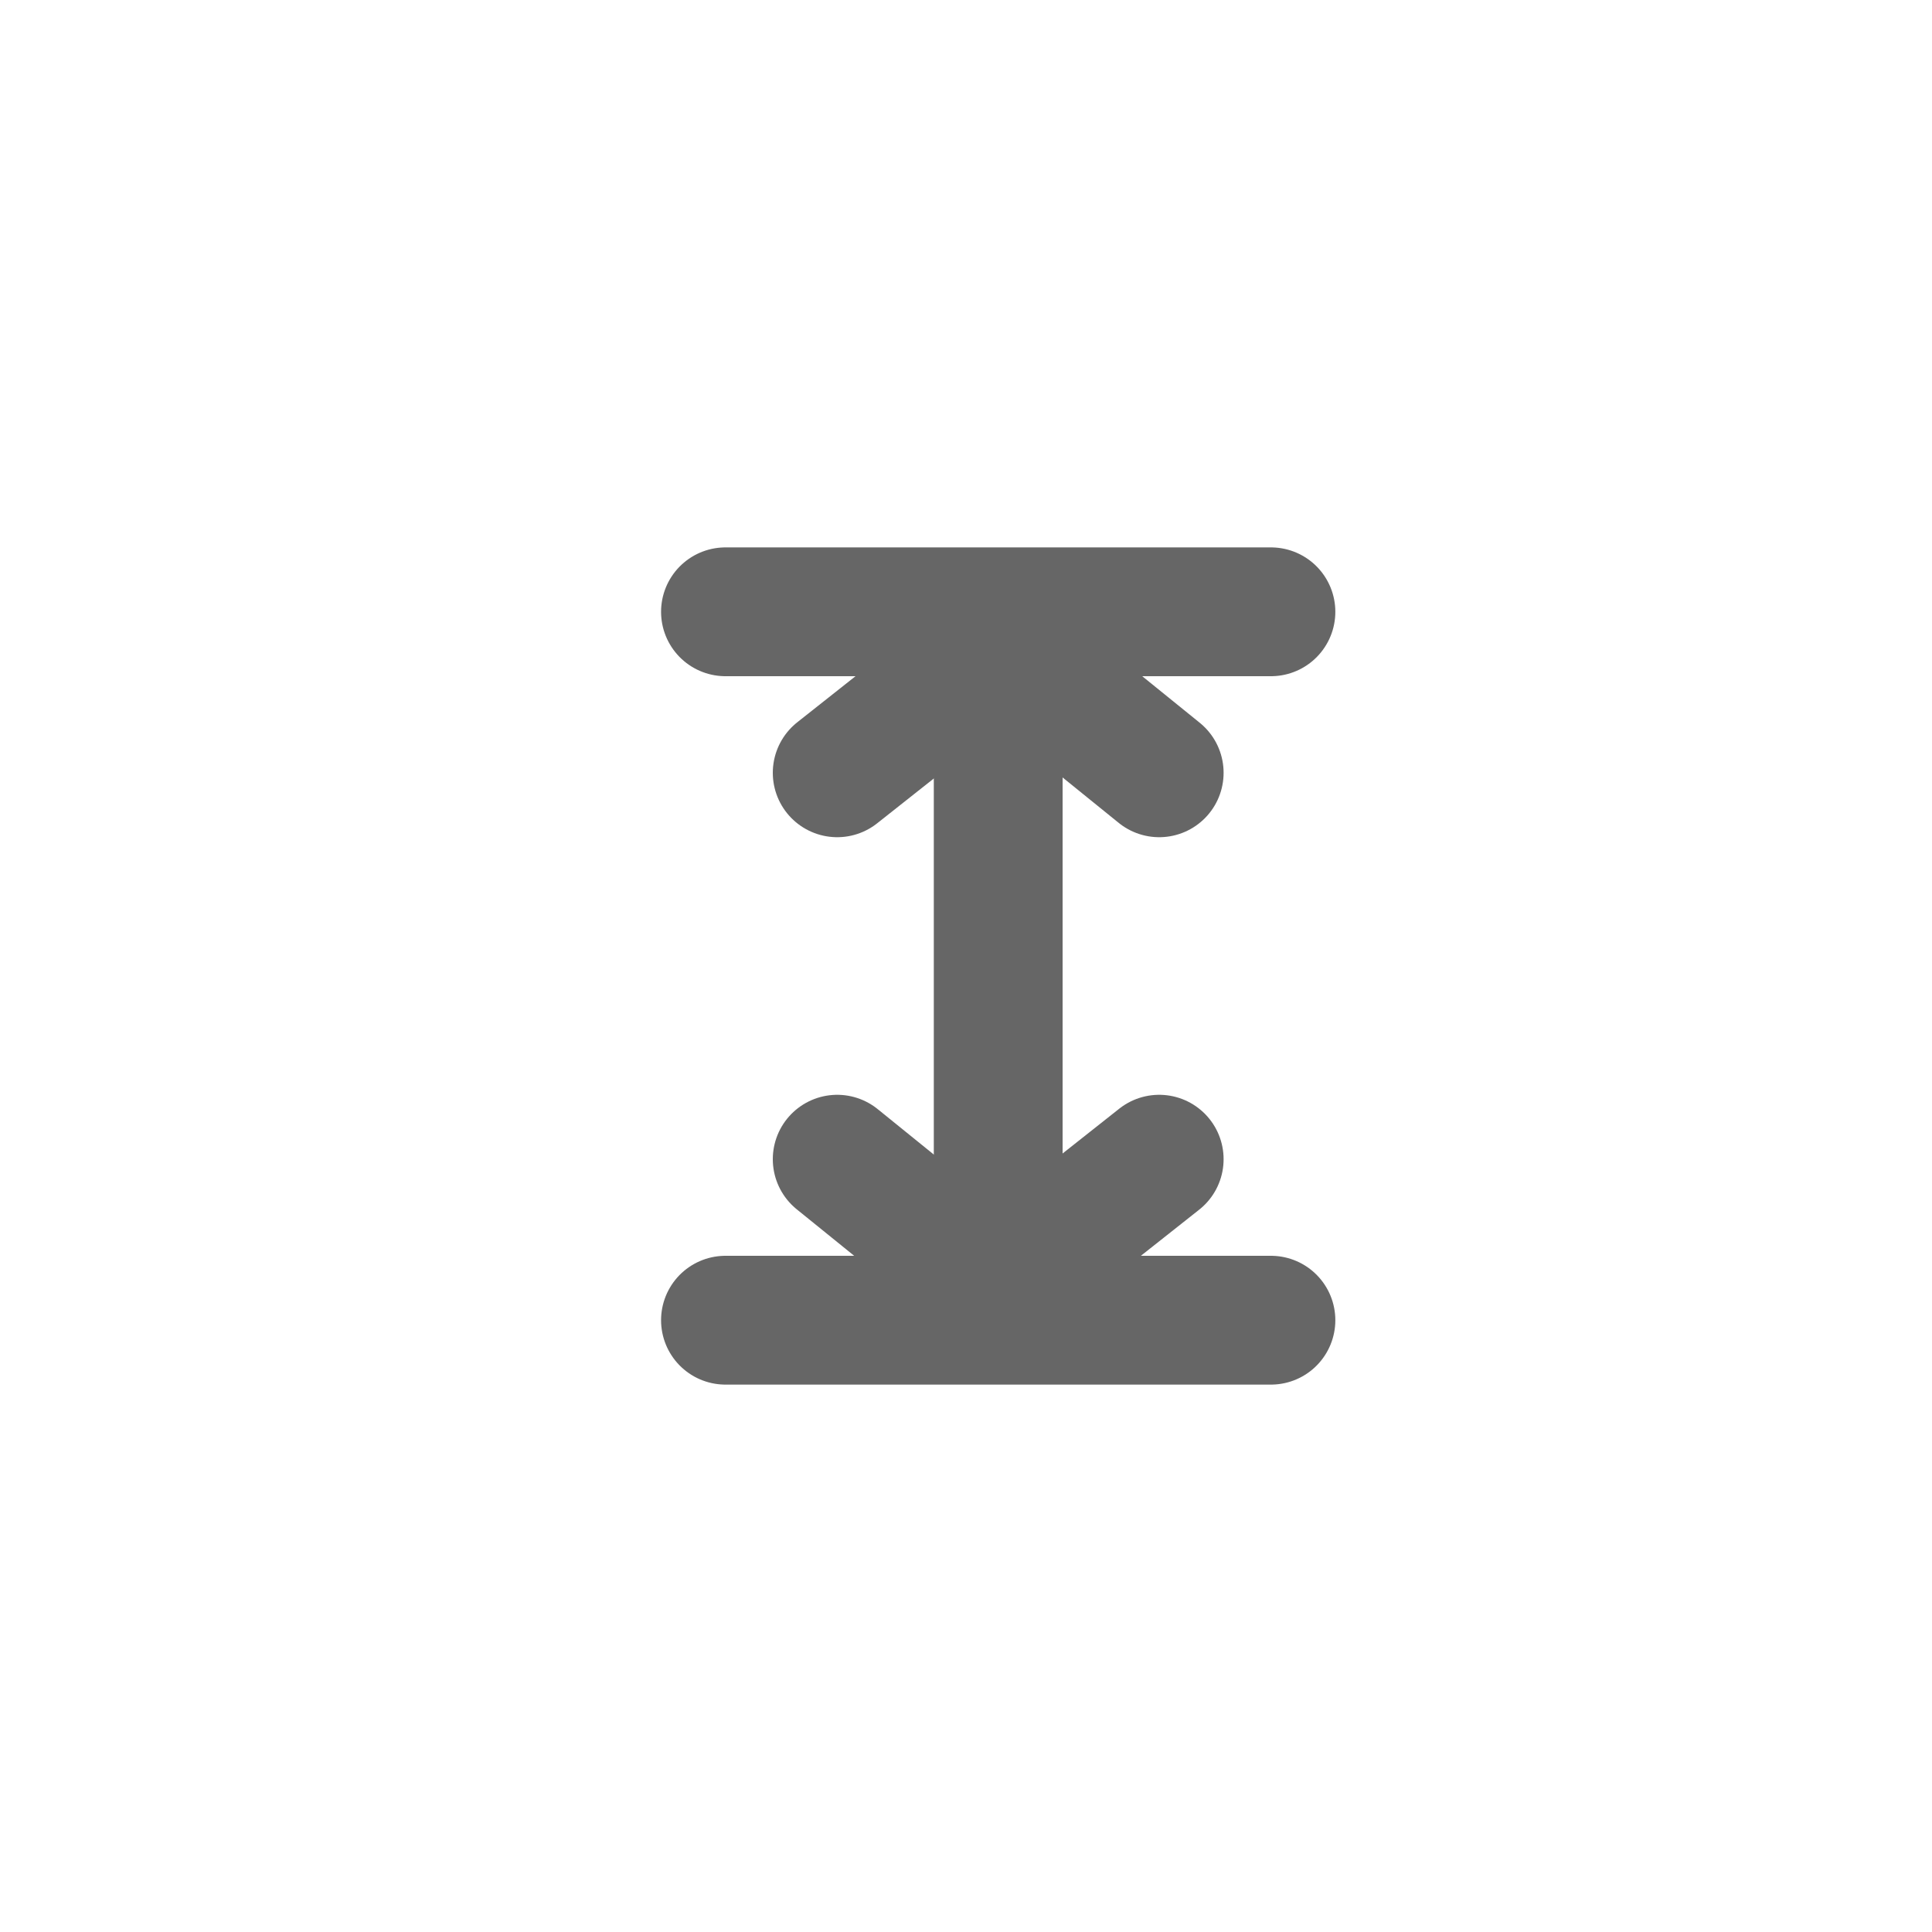
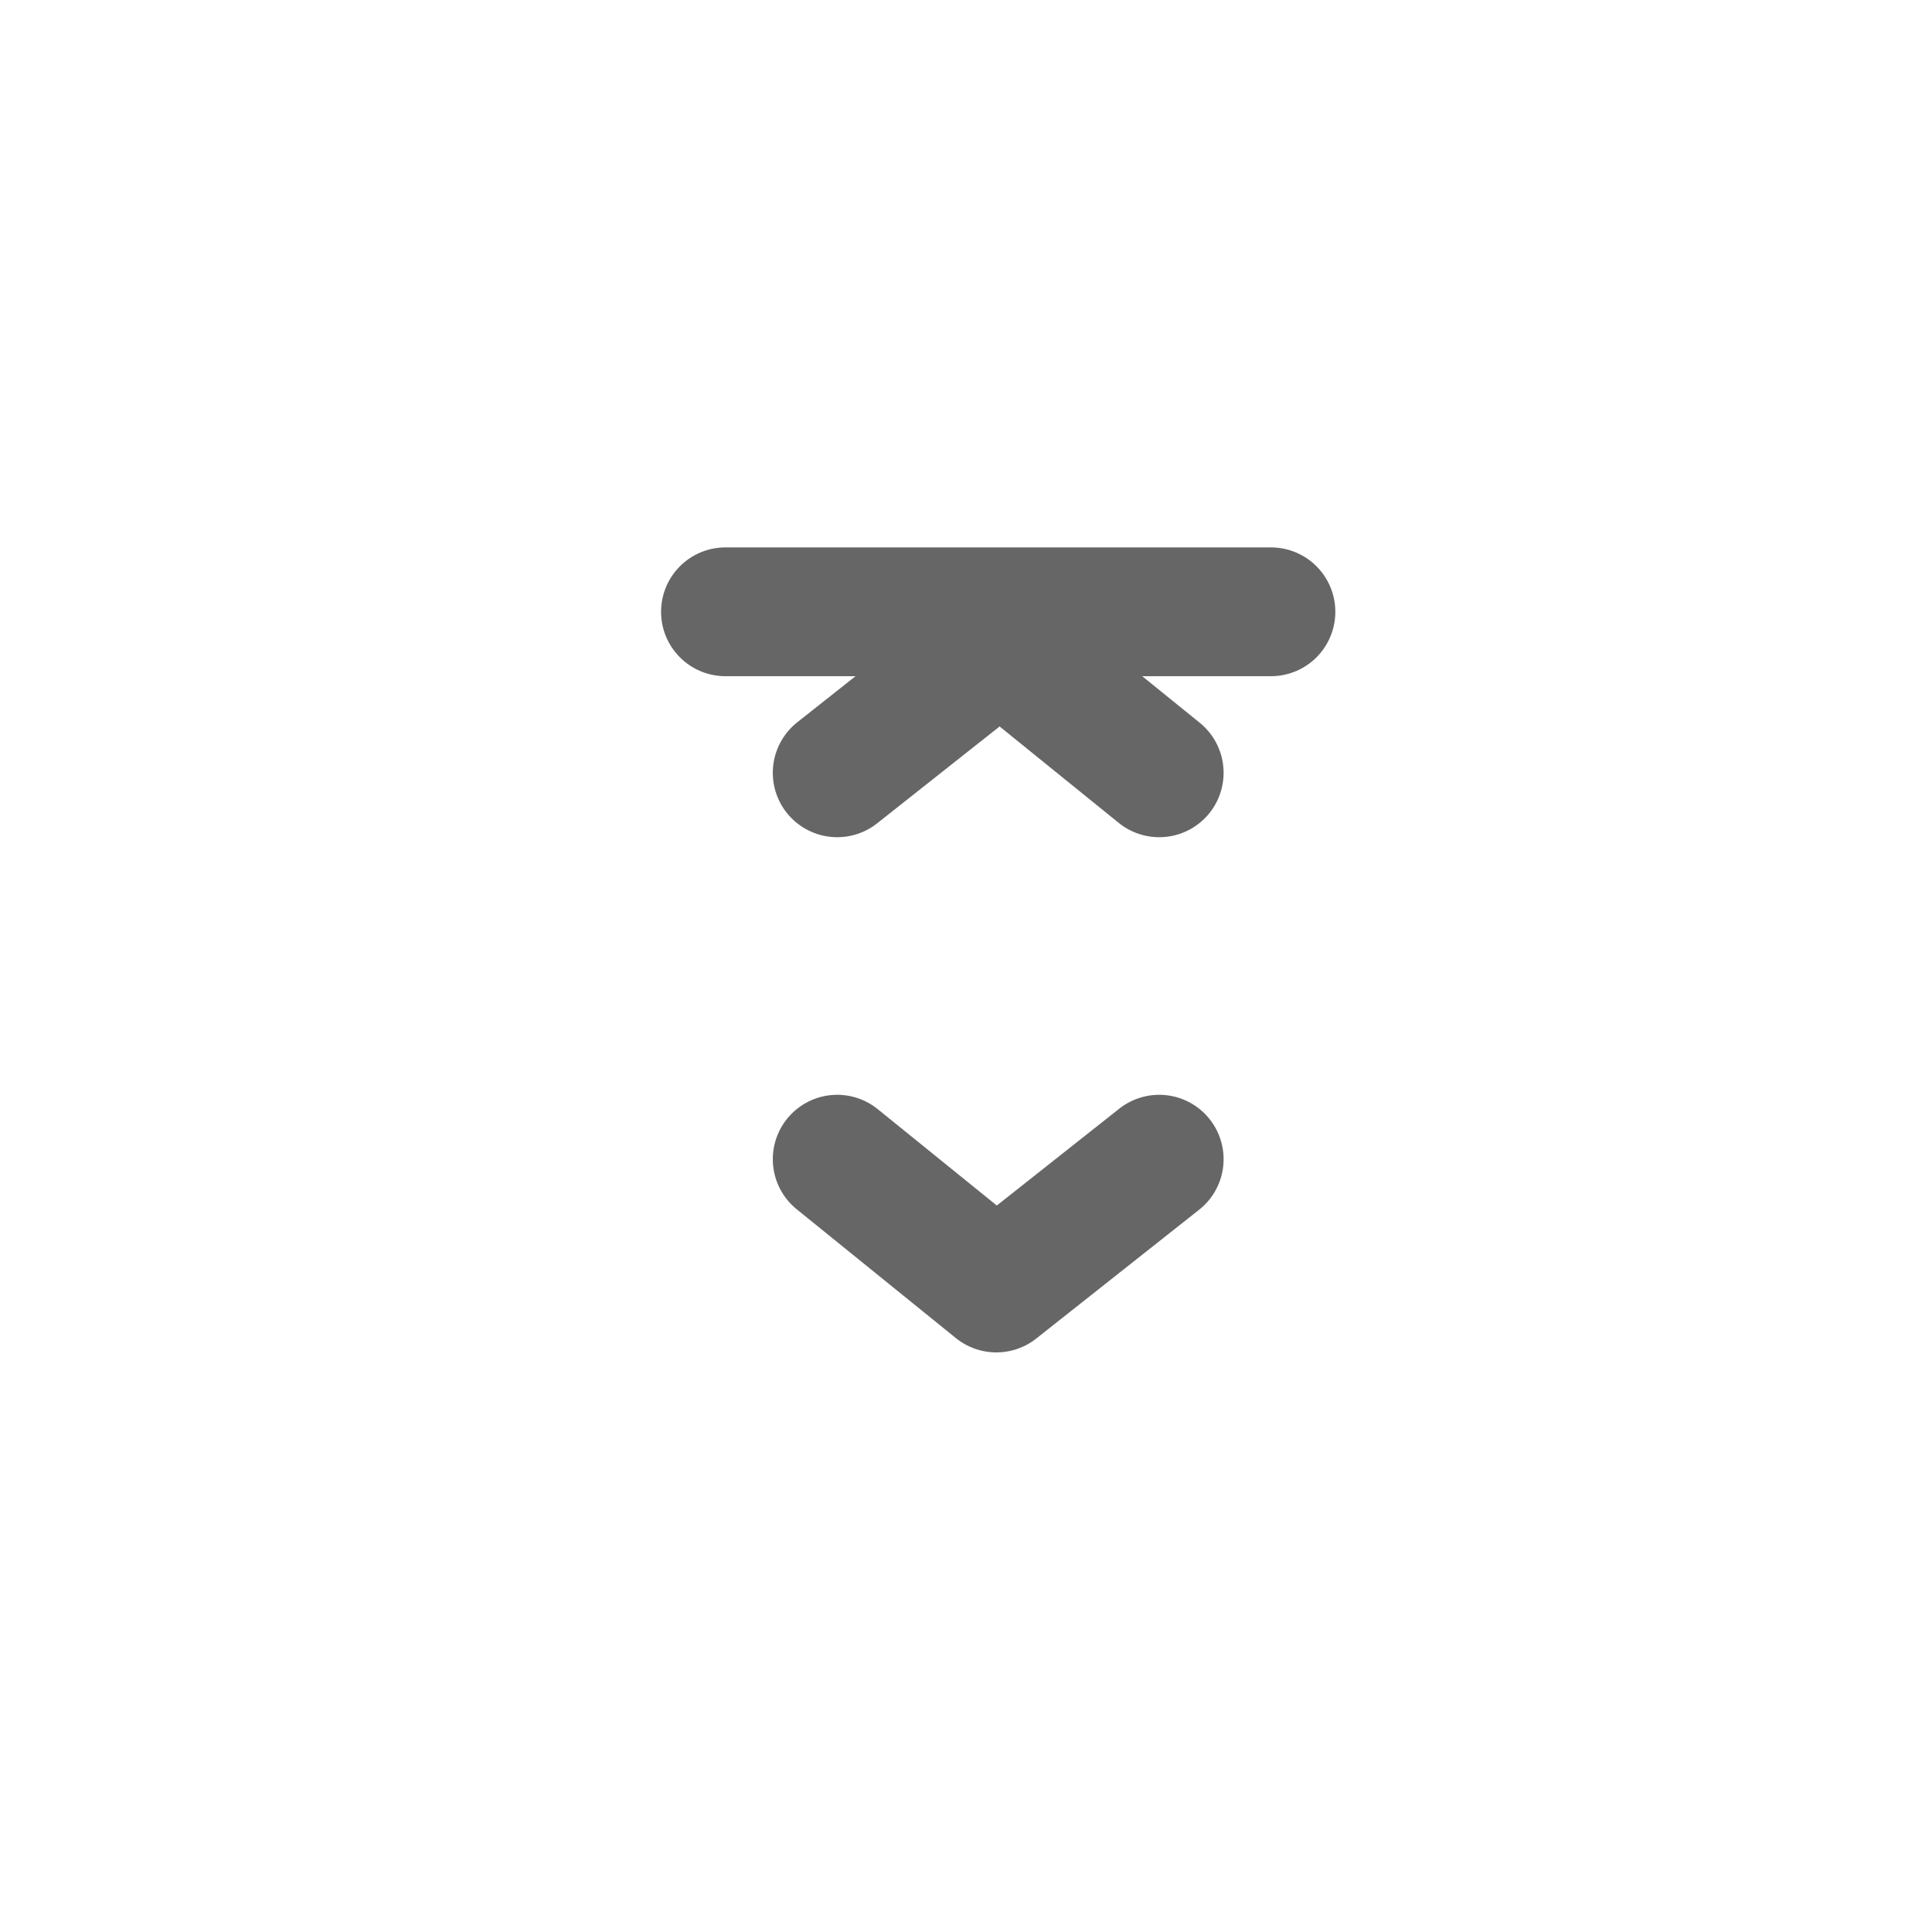
<svg xmlns="http://www.w3.org/2000/svg" width="30px" height="30px" viewBox="0 0 30 30" version="1.1">
  <title>Icons/Misc/Icons-Misc-Height</title>
  <desc>Created with Sketch.</desc>
  <g id="Icons/Misc/Icons-Misc-Height" stroke="none" stroke-width="1" fill="none" fill-rule="evenodd" stroke-linecap="round" stroke-linejoin="round">
    <g id="Height-Icon" transform="translate(11, 9)" fill-rule="nonzero" stroke="#666666" stroke-width="2">
      <polyline id="Path-4" transform="translate(4.5, 2) scale(-1, -1) translate(-4.5, -2) " points="7 1 4.471 3 2 1" />
      <polyline id="Path-4-Copy" transform="translate(4.5, 10) scale(-1, -1) rotate(-180) translate(-4.5, -10) " points="7 9 4.471 11 2 9" />
      <line x1="0.265" y1="0.5" x2="8.735" y2="0.5" id="Path-5" />
-       <line x1="0.265" y1="11.5" x2="8.735" y2="11.5" id="Path-5" />
-       <line x1="4.5" y1="10.75" x2="4.5" y2="1.25" id="Path-2" />
    </g>
  </g>
</svg>